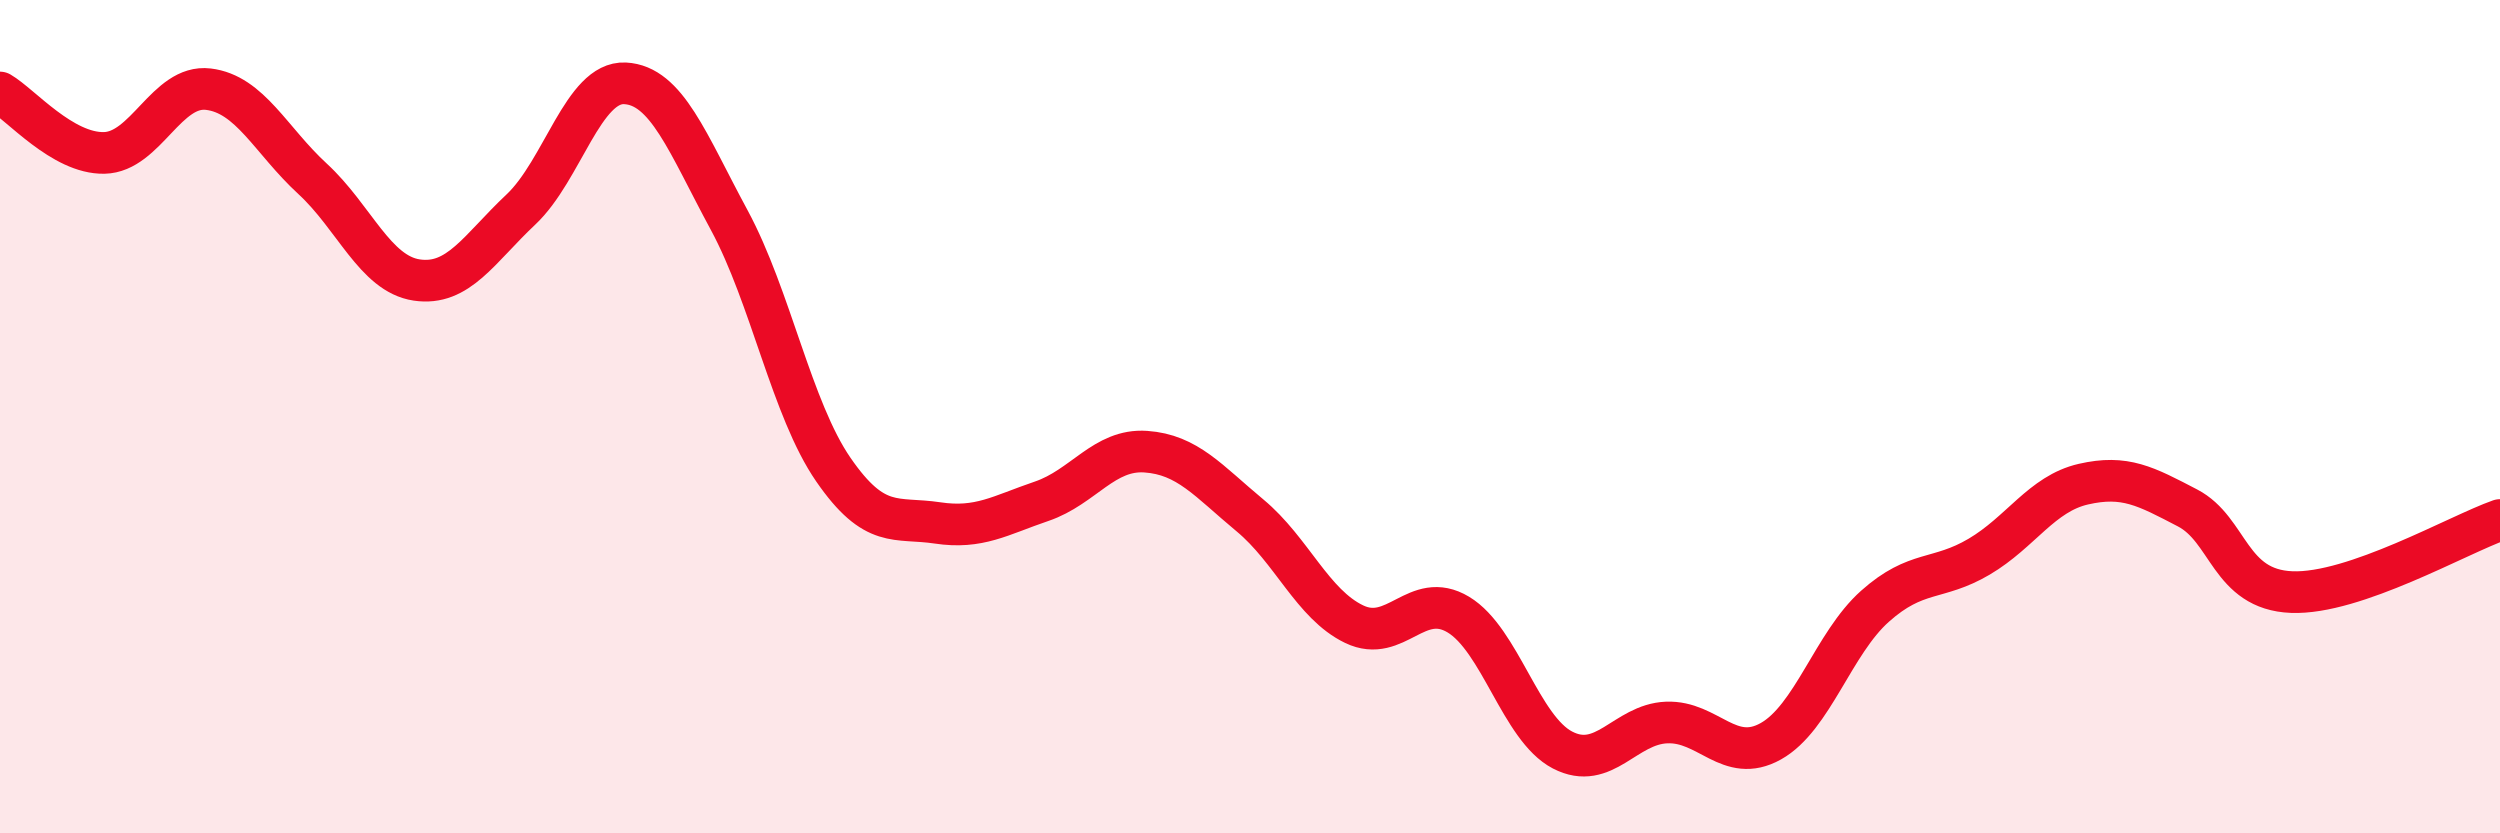
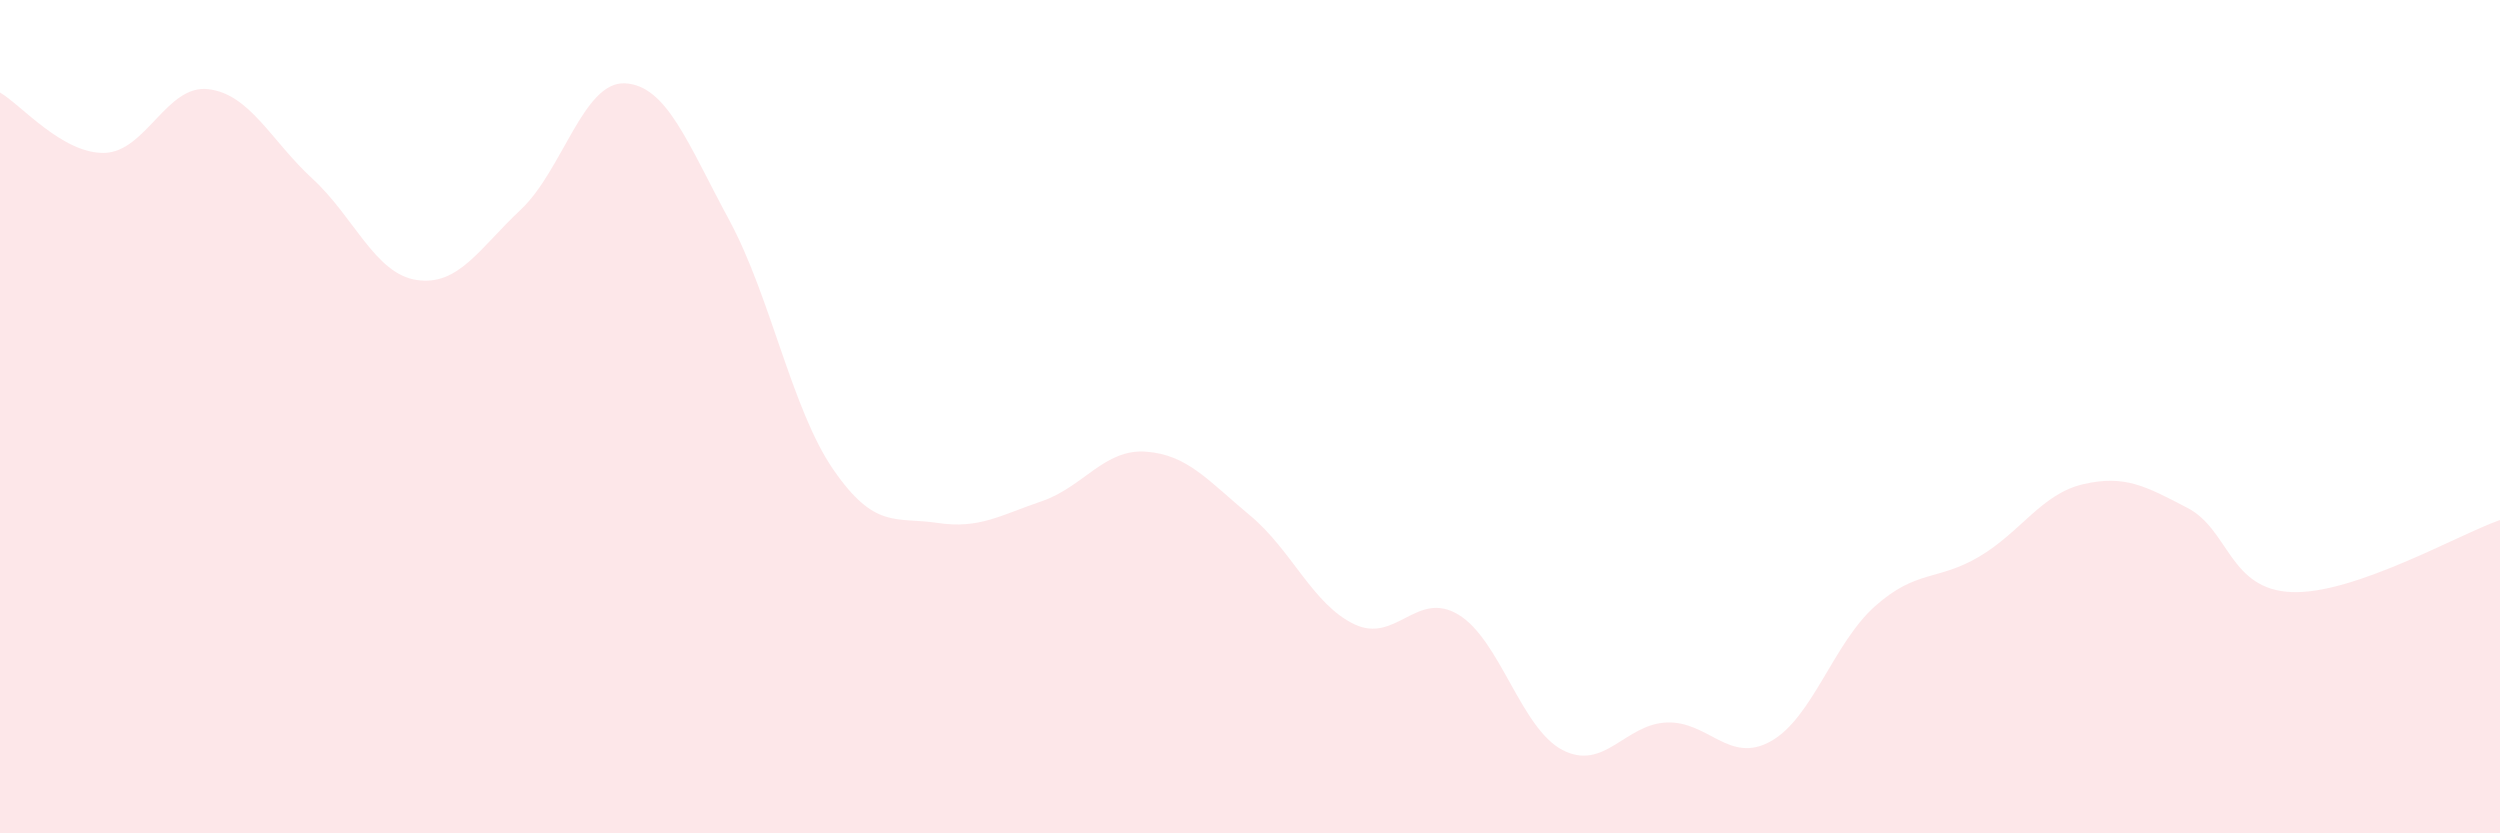
<svg xmlns="http://www.w3.org/2000/svg" width="60" height="20" viewBox="0 0 60 20">
  <path d="M 0,2.22 C 0.5,2.51 1.5,3.69 2.5,3.67 C 3.5,3.65 4,2.02 5,2.14 C 6,2.26 6.5,3.37 7.5,4.29 C 8.5,5.21 9,6.57 10,6.72 C 11,6.87 11.5,5.97 12.5,5.03 C 13.5,4.09 14,1.95 15,2 C 16,2.05 16.5,3.43 17.5,5.28 C 18.5,7.13 19,9.82 20,11.27 C 21,12.72 21.5,12.4 22.5,12.55 C 23.5,12.7 24,12.37 25,12.03 C 26,11.69 26.5,10.77 27.5,10.84 C 28.5,10.91 29,11.54 30,12.37 C 31,13.2 31.5,14.5 32.5,14.98 C 33.5,15.46 34,14.15 35,14.75 C 36,15.35 36.5,17.48 37.5,18 C 38.5,18.52 39,17.38 40,17.34 C 41,17.3 41.5,18.35 42.5,17.79 C 43.5,17.23 44,15.44 45,14.55 C 46,13.66 46.5,13.95 47.5,13.36 C 48.5,12.77 49,11.85 50,11.62 C 51,11.39 51.5,11.67 52.5,12.19 C 53.5,12.71 53.5,14.15 55,14.21 C 56.5,14.27 59,12.83 60,12.48L60 20L0 20Z" fill="#EB0A25" opacity="0.1" stroke-linecap="round" stroke-linejoin="round" />
-   <path d="M 0,2.22 C 0.5,2.51 1.5,3.69 2.5,3.67 C 3.5,3.65 4,2.02 5,2.14 C 6,2.26 6.5,3.37 7.5,4.29 C 8.5,5.21 9,6.57 10,6.72 C 11,6.87 11.5,5.97 12.5,5.03 C 13.5,4.09 14,1.95 15,2 C 16,2.05 16.5,3.43 17.5,5.28 C 18.5,7.13 19,9.82 20,11.27 C 21,12.72 21.5,12.4 22.5,12.55 C 23.5,12.7 24,12.37 25,12.03 C 26,11.69 26.5,10.77 27.5,10.84 C 28.5,10.91 29,11.54 30,12.37 C 31,13.2 31.5,14.5 32.5,14.98 C 33.5,15.46 34,14.15 35,14.75 C 36,15.35 36.5,17.48 37.5,18 C 38.5,18.52 39,17.38 40,17.34 C 41,17.3 41.5,18.35 42.5,17.79 C 43.5,17.23 44,15.44 45,14.55 C 46,13.66 46.5,13.95 47.5,13.36 C 48.5,12.77 49,11.85 50,11.62 C 51,11.39 51.5,11.67 52.5,12.19 C 53.5,12.71 53.5,14.15 55,14.21 C 56.5,14.27 59,12.83 60,12.48" stroke="#EB0A25" stroke-width="1" fill="none" stroke-linecap="round" stroke-linejoin="round" />
</svg>